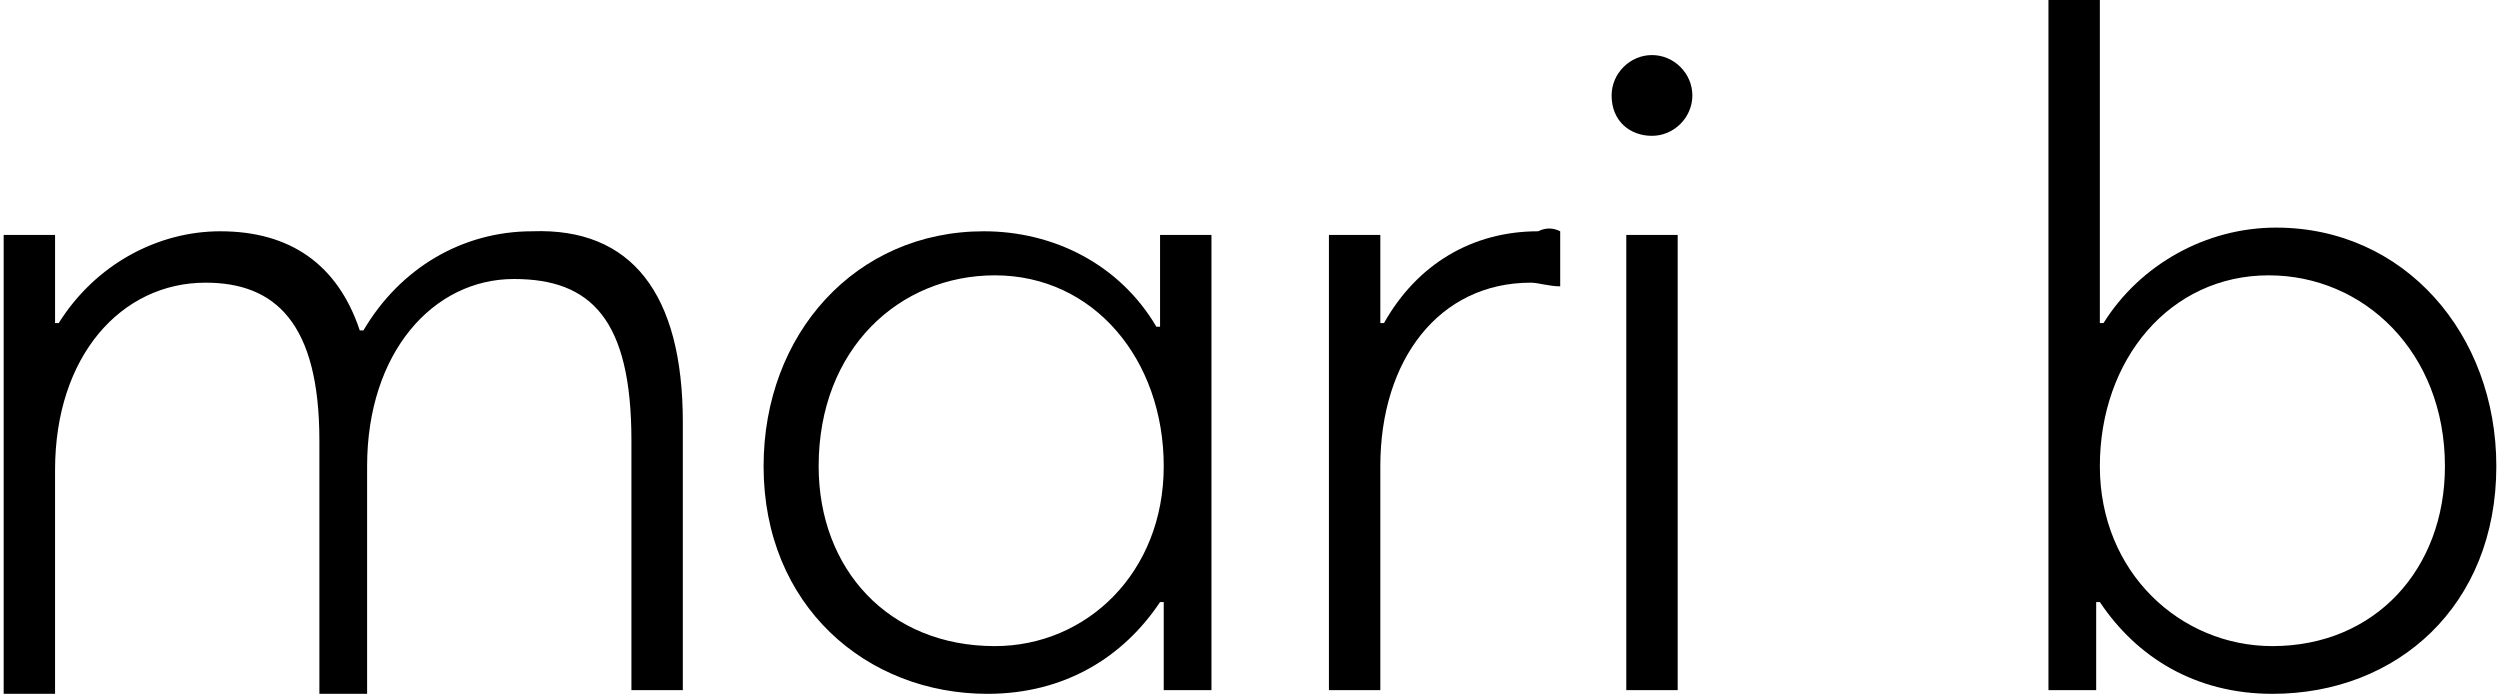
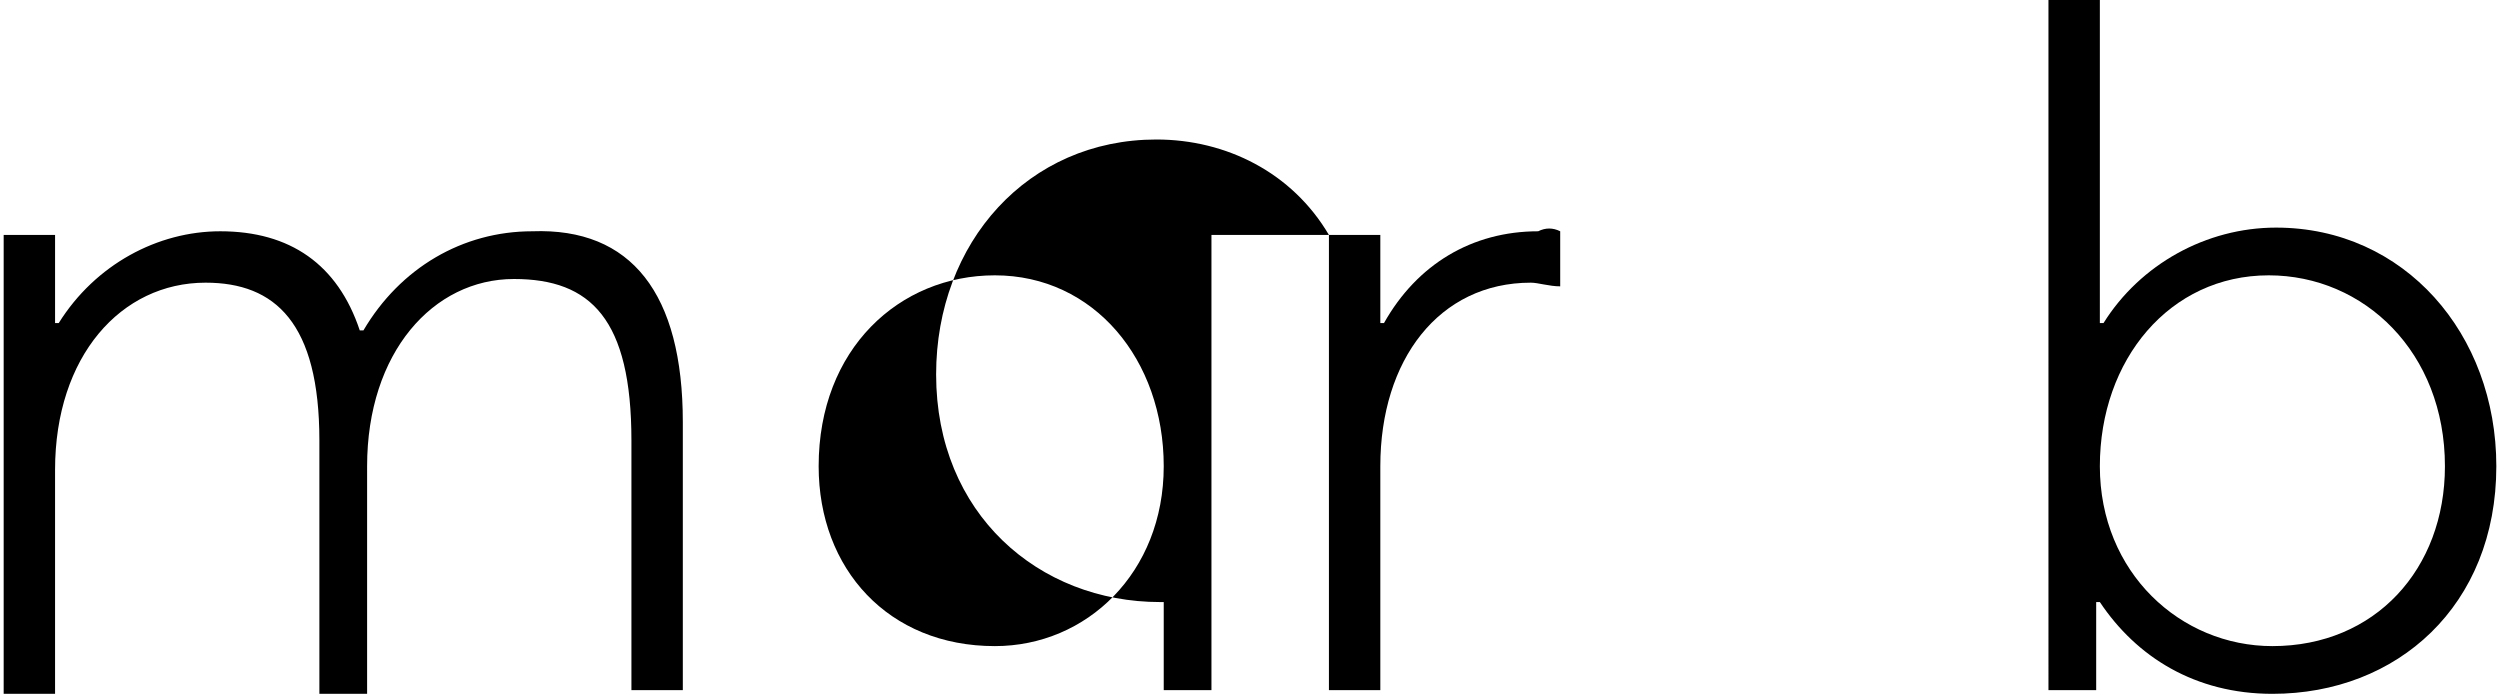
<svg xmlns="http://www.w3.org/2000/svg" xml:space="preserve" style="enable-background:new 0 0 68.1 19;" viewBox="0 0 68.1 19" y="0px" x="0px" id="Layer_1" version="1.1">
  <g>
    <path d="M18.6,11.5v7.3h-1.4V12c0-3.3-1.1-4.4-3.2-4.4c-2.2,0-4,2-4,5.1v6.2H8.7v-6.9c0-3.2-1.2-4.3-3.1-4.3c-2.3,0-4.1,2-4.1,5.1   v6.1H0.1V6.4h1.4v2.4h0.1c1-1.6,2.7-2.5,4.4-2.5c1.9,0,3.2,0.9,3.8,2.7h0.1c1-1.7,2.7-2.7,4.6-2.7C17.2,6.2,18.6,8,18.6,11.5z" />
-     <path d="M33,6.4v12.4h-1.3v-2.4h-0.1c-1,1.5-2.6,2.5-4.7,2.5c-3.3,0-6.1-2.4-6.1-6.2c0-3.6,2.5-6.4,6-6.4c1.9,0,3.7,0.9,4.7,2.6   h0.1V6.4H33z M31.7,12.7c0-2.9-1.9-5.2-4.6-5.2c-2.6,0-4.8,2-4.8,5.2c0,2.8,1.9,4.9,4.8,4.9C29.6,17.6,31.7,15.6,31.7,12.7z" />
+     <path d="M33,6.4v12.4h-1.3v-2.4h-0.1c-3.3,0-6.1-2.4-6.1-6.2c0-3.6,2.5-6.4,6-6.4c1.9,0,3.7,0.9,4.7,2.6   h0.1V6.4H33z M31.7,12.7c0-2.9-1.9-5.2-4.6-5.2c-2.6,0-4.8,2-4.8,5.2c0,2.8,1.9,4.9,4.8,4.9C29.6,17.6,31.7,15.6,31.7,12.7z" />
    <path d="M42.5,6.3v1.5c-0.3,0-0.6-0.1-0.8-0.1c-2.5,0-4.1,2.1-4.1,5v6.1h-1.4V6.4h1.4v2.4h0.1c0.9-1.6,2.4-2.5,4.2-2.5   C42.1,6.2,42.3,6.2,42.5,6.3z" />
-     <path d="M43.9,2.6c0-0.6,0.5-1.1,1.1-1.1c0.6,0,1.1,0.5,1.1,1.1c0,0.6-0.5,1.1-1.1,1.1C44.4,3.7,43.9,3.3,43.9,2.6z M44.3,6.4h1.4   v12.4h-1.4V6.4z" />
    <path d="M68,12.7c0,3.8-2.7,6.2-6.1,6.2c-2.1,0-3.7-1-4.7-2.5h-0.1v2.4h-1.3V0h1.4v8.8h0.1c1-1.6,2.8-2.6,4.7-2.6   C65.5,6.2,68,9.1,68,12.7z M66.6,12.7c0-3.1-2.2-5.2-4.8-5.2c-2.7,0-4.6,2.3-4.6,5.2c0,2.9,2.2,4.9,4.7,4.9   C64.7,17.6,66.6,15.5,66.6,12.7z" />
  </g>
</svg>